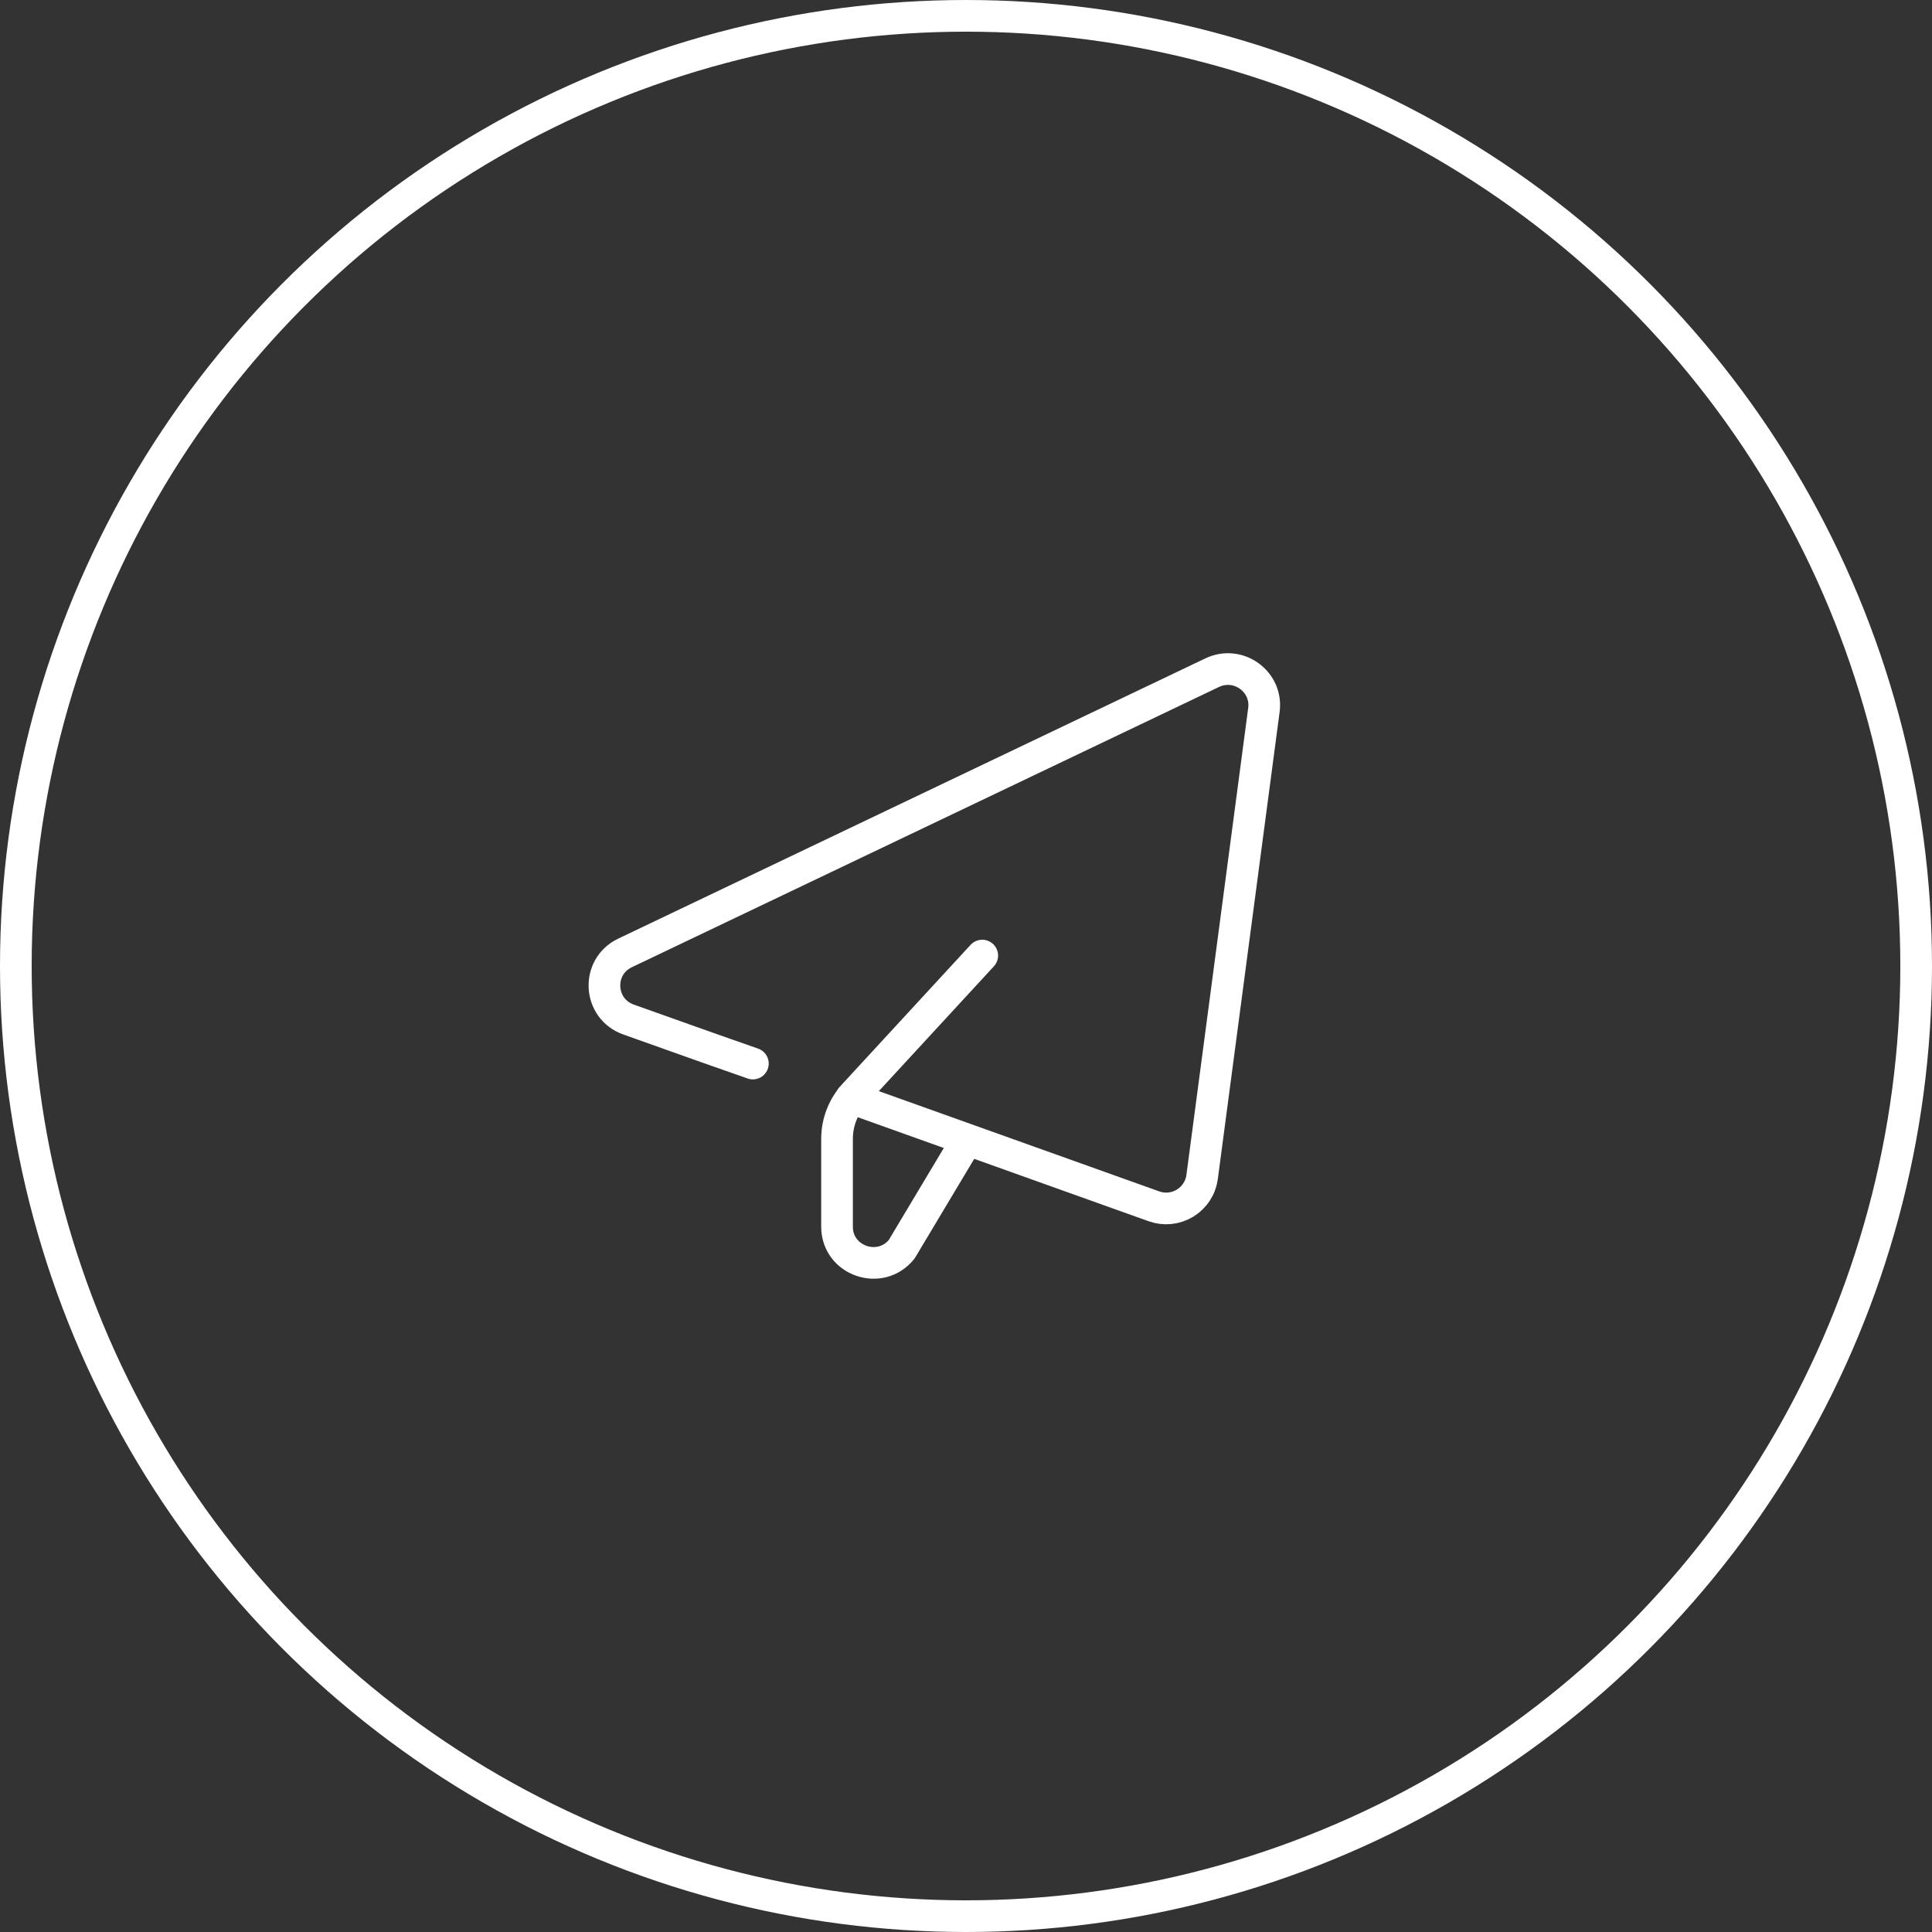
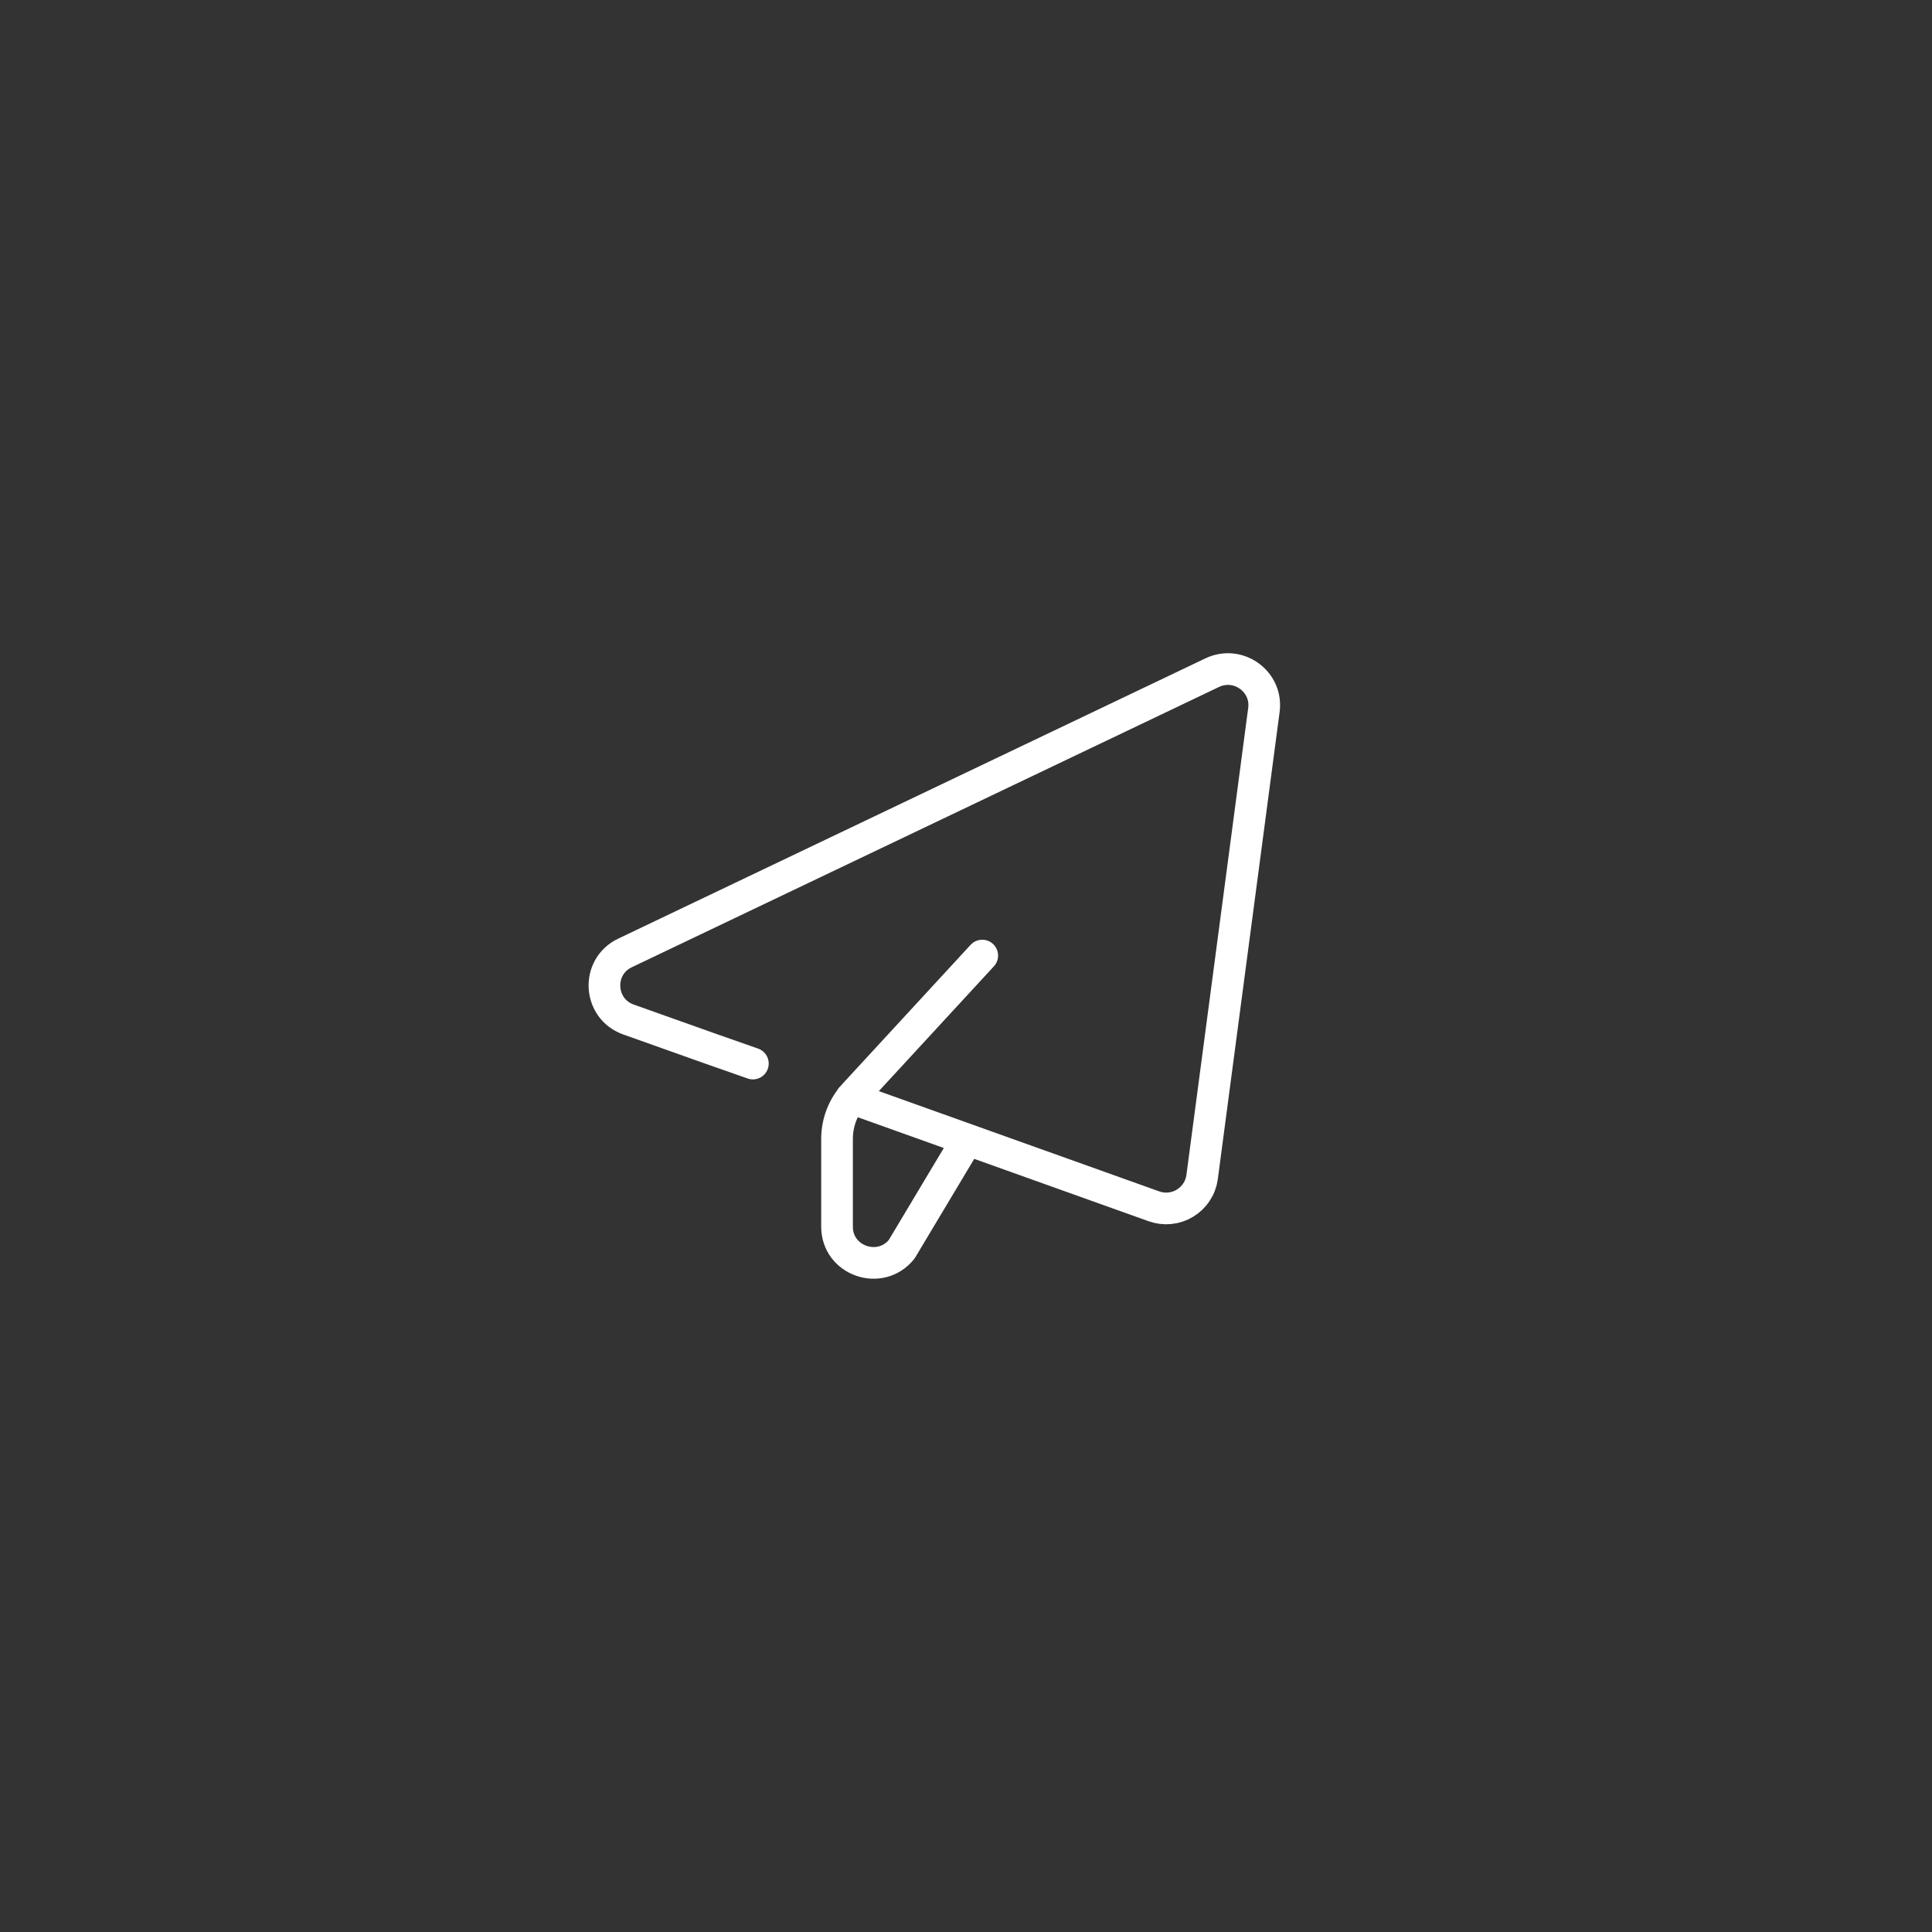
<svg xmlns="http://www.w3.org/2000/svg" width="61" height="61" viewBox="0 0 61 61" fill="none">
  <rect x="0" y="0" width="61" height="61" fill="#333333" stroke="none" />
  <path d="M26.869 34.667L36.432 38.087C36.593 38.145 36.765 38.166 36.935 38.149C37.105 38.132 37.268 38.077 37.414 37.989C37.56 37.9 37.685 37.78 37.778 37.637C37.872 37.495 37.932 37.333 37.955 37.163L39.906 22.416C40.025 21.518 39.095 20.848 38.274 21.238L19.733 30.088C18.817 30.526 18.886 31.849 19.844 32.19L22.386 33.094L23.771 33.58M30.542 35.979L28.469 39.444C27.792 40.285 26.428 39.809 26.428 38.732V35.958C26.428 35.435 26.625 34.931 26.98 34.546L31.013 30.171" stroke="white" stroke-linecap="round" stroke-linejoin="round" />
-   <circle cx="30.5" cy="30.5" r="30" stroke="white" />
</svg>